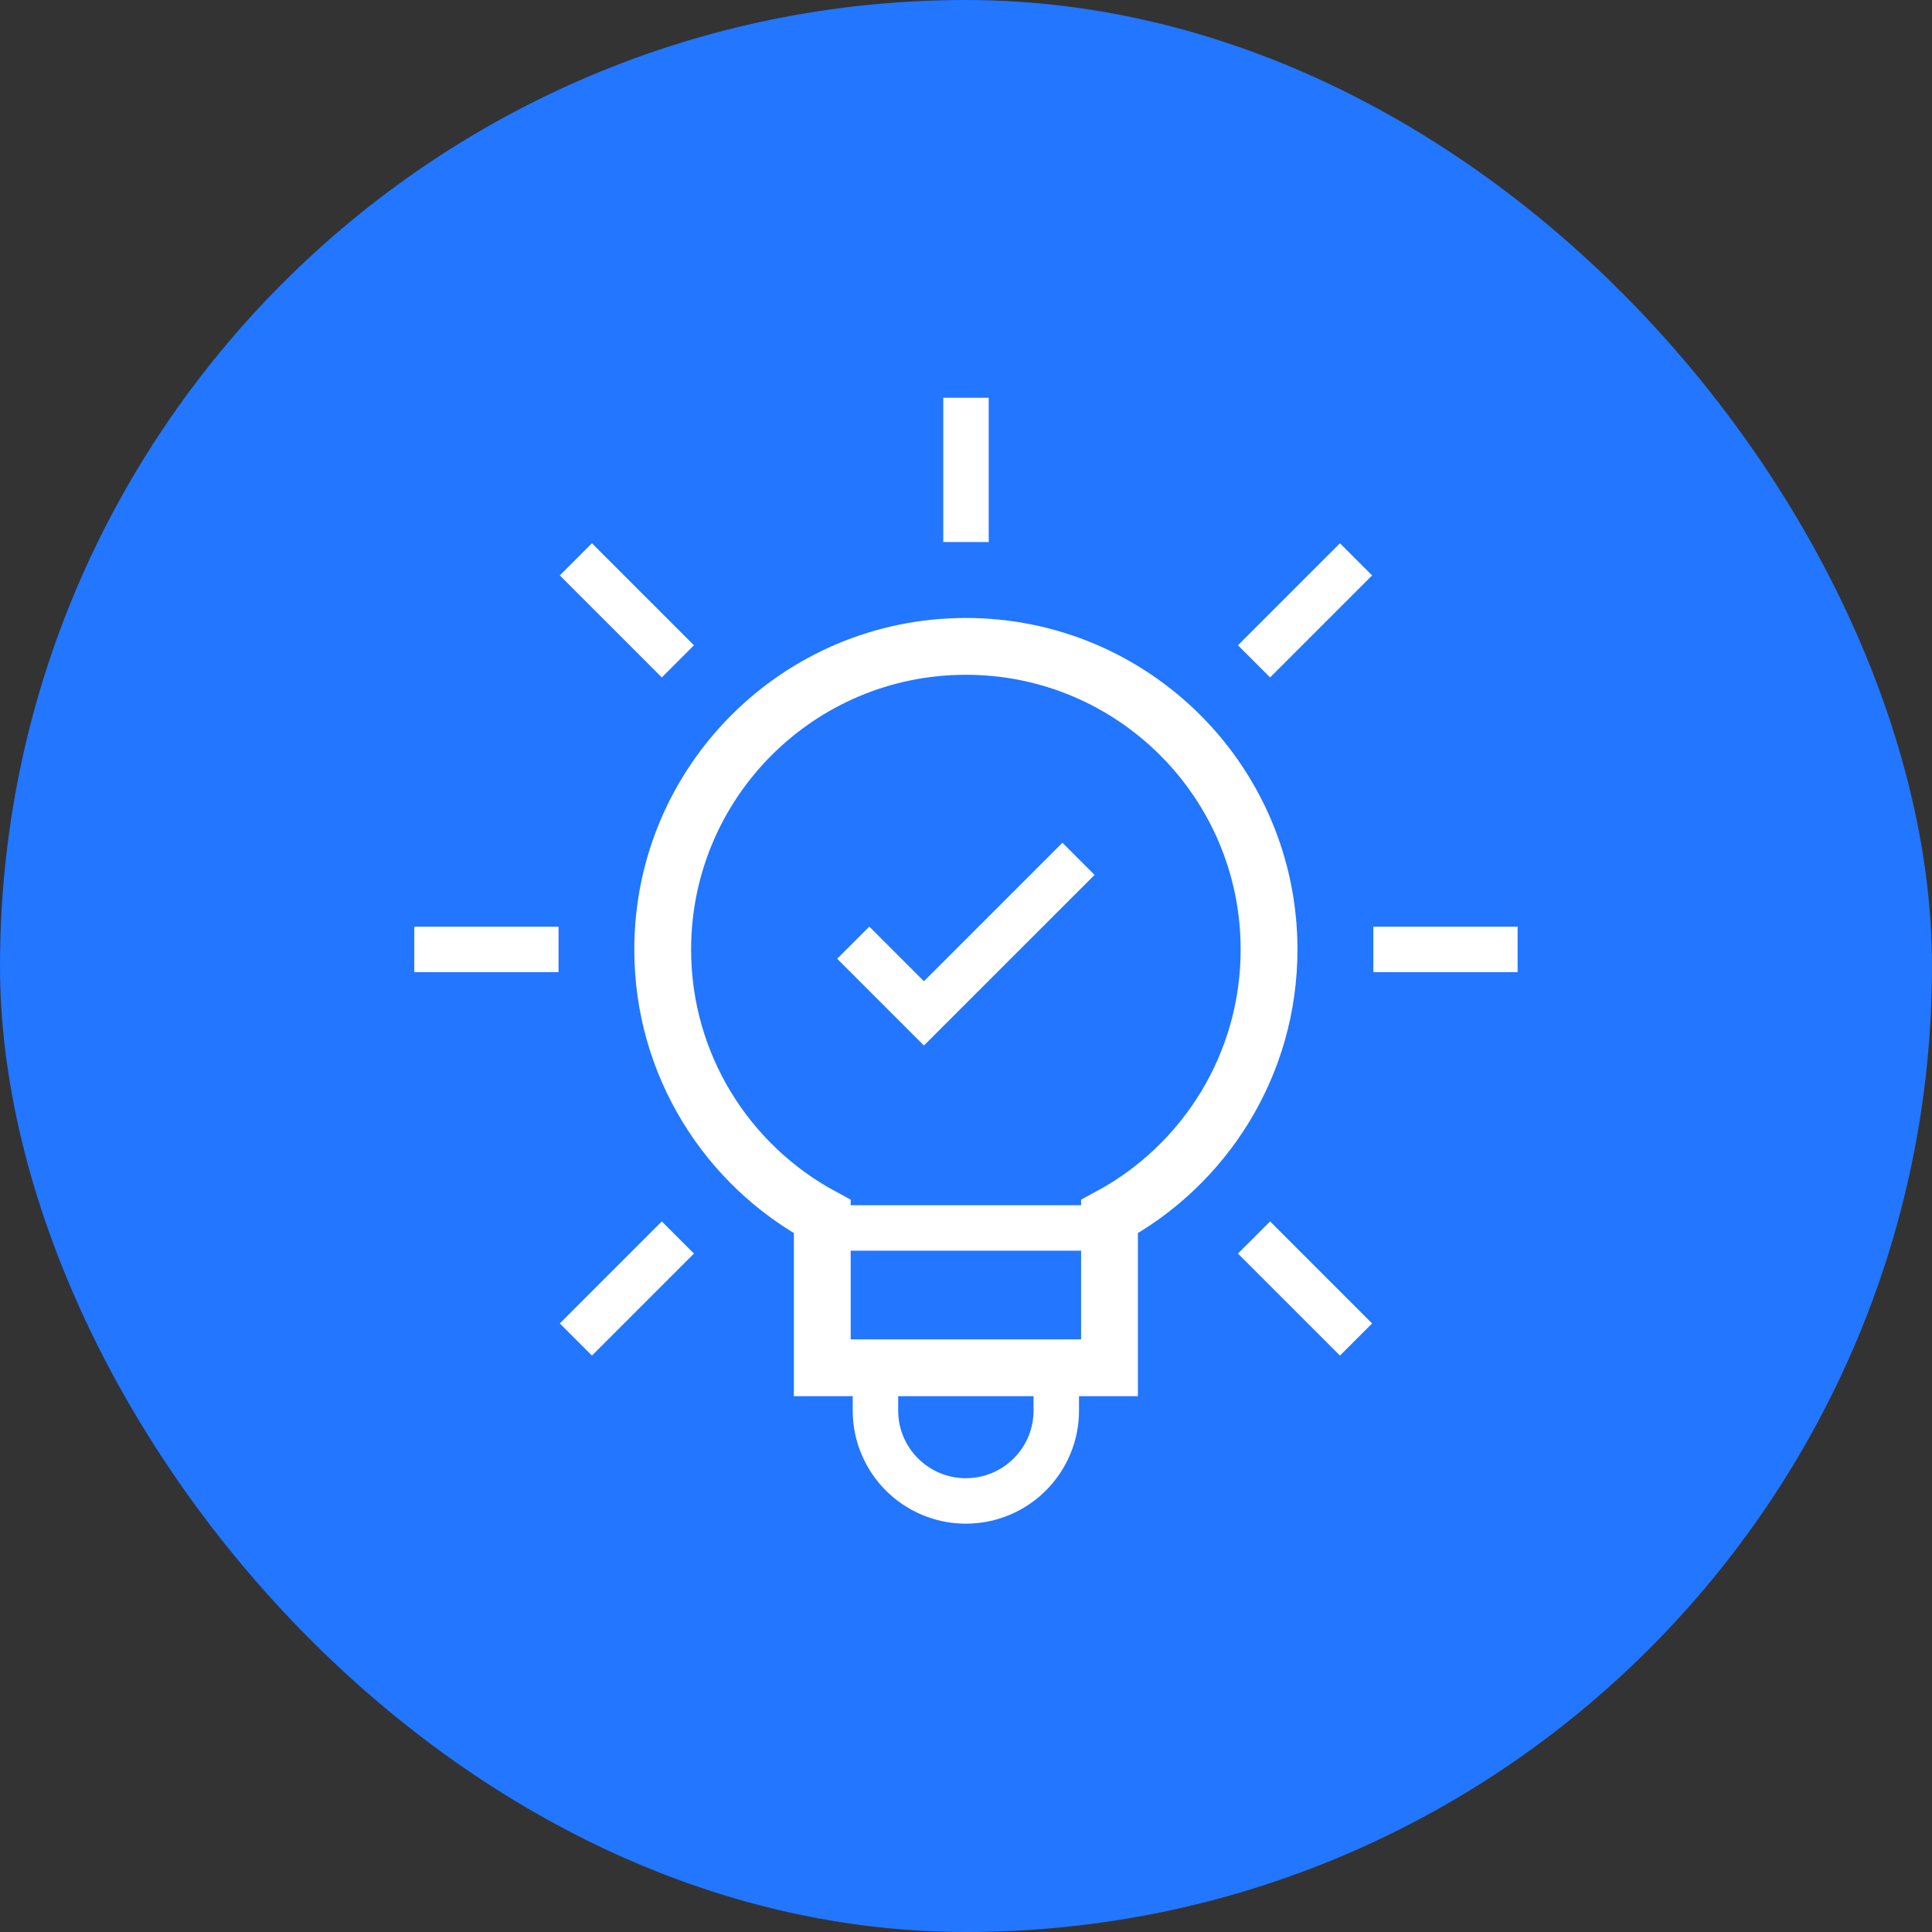
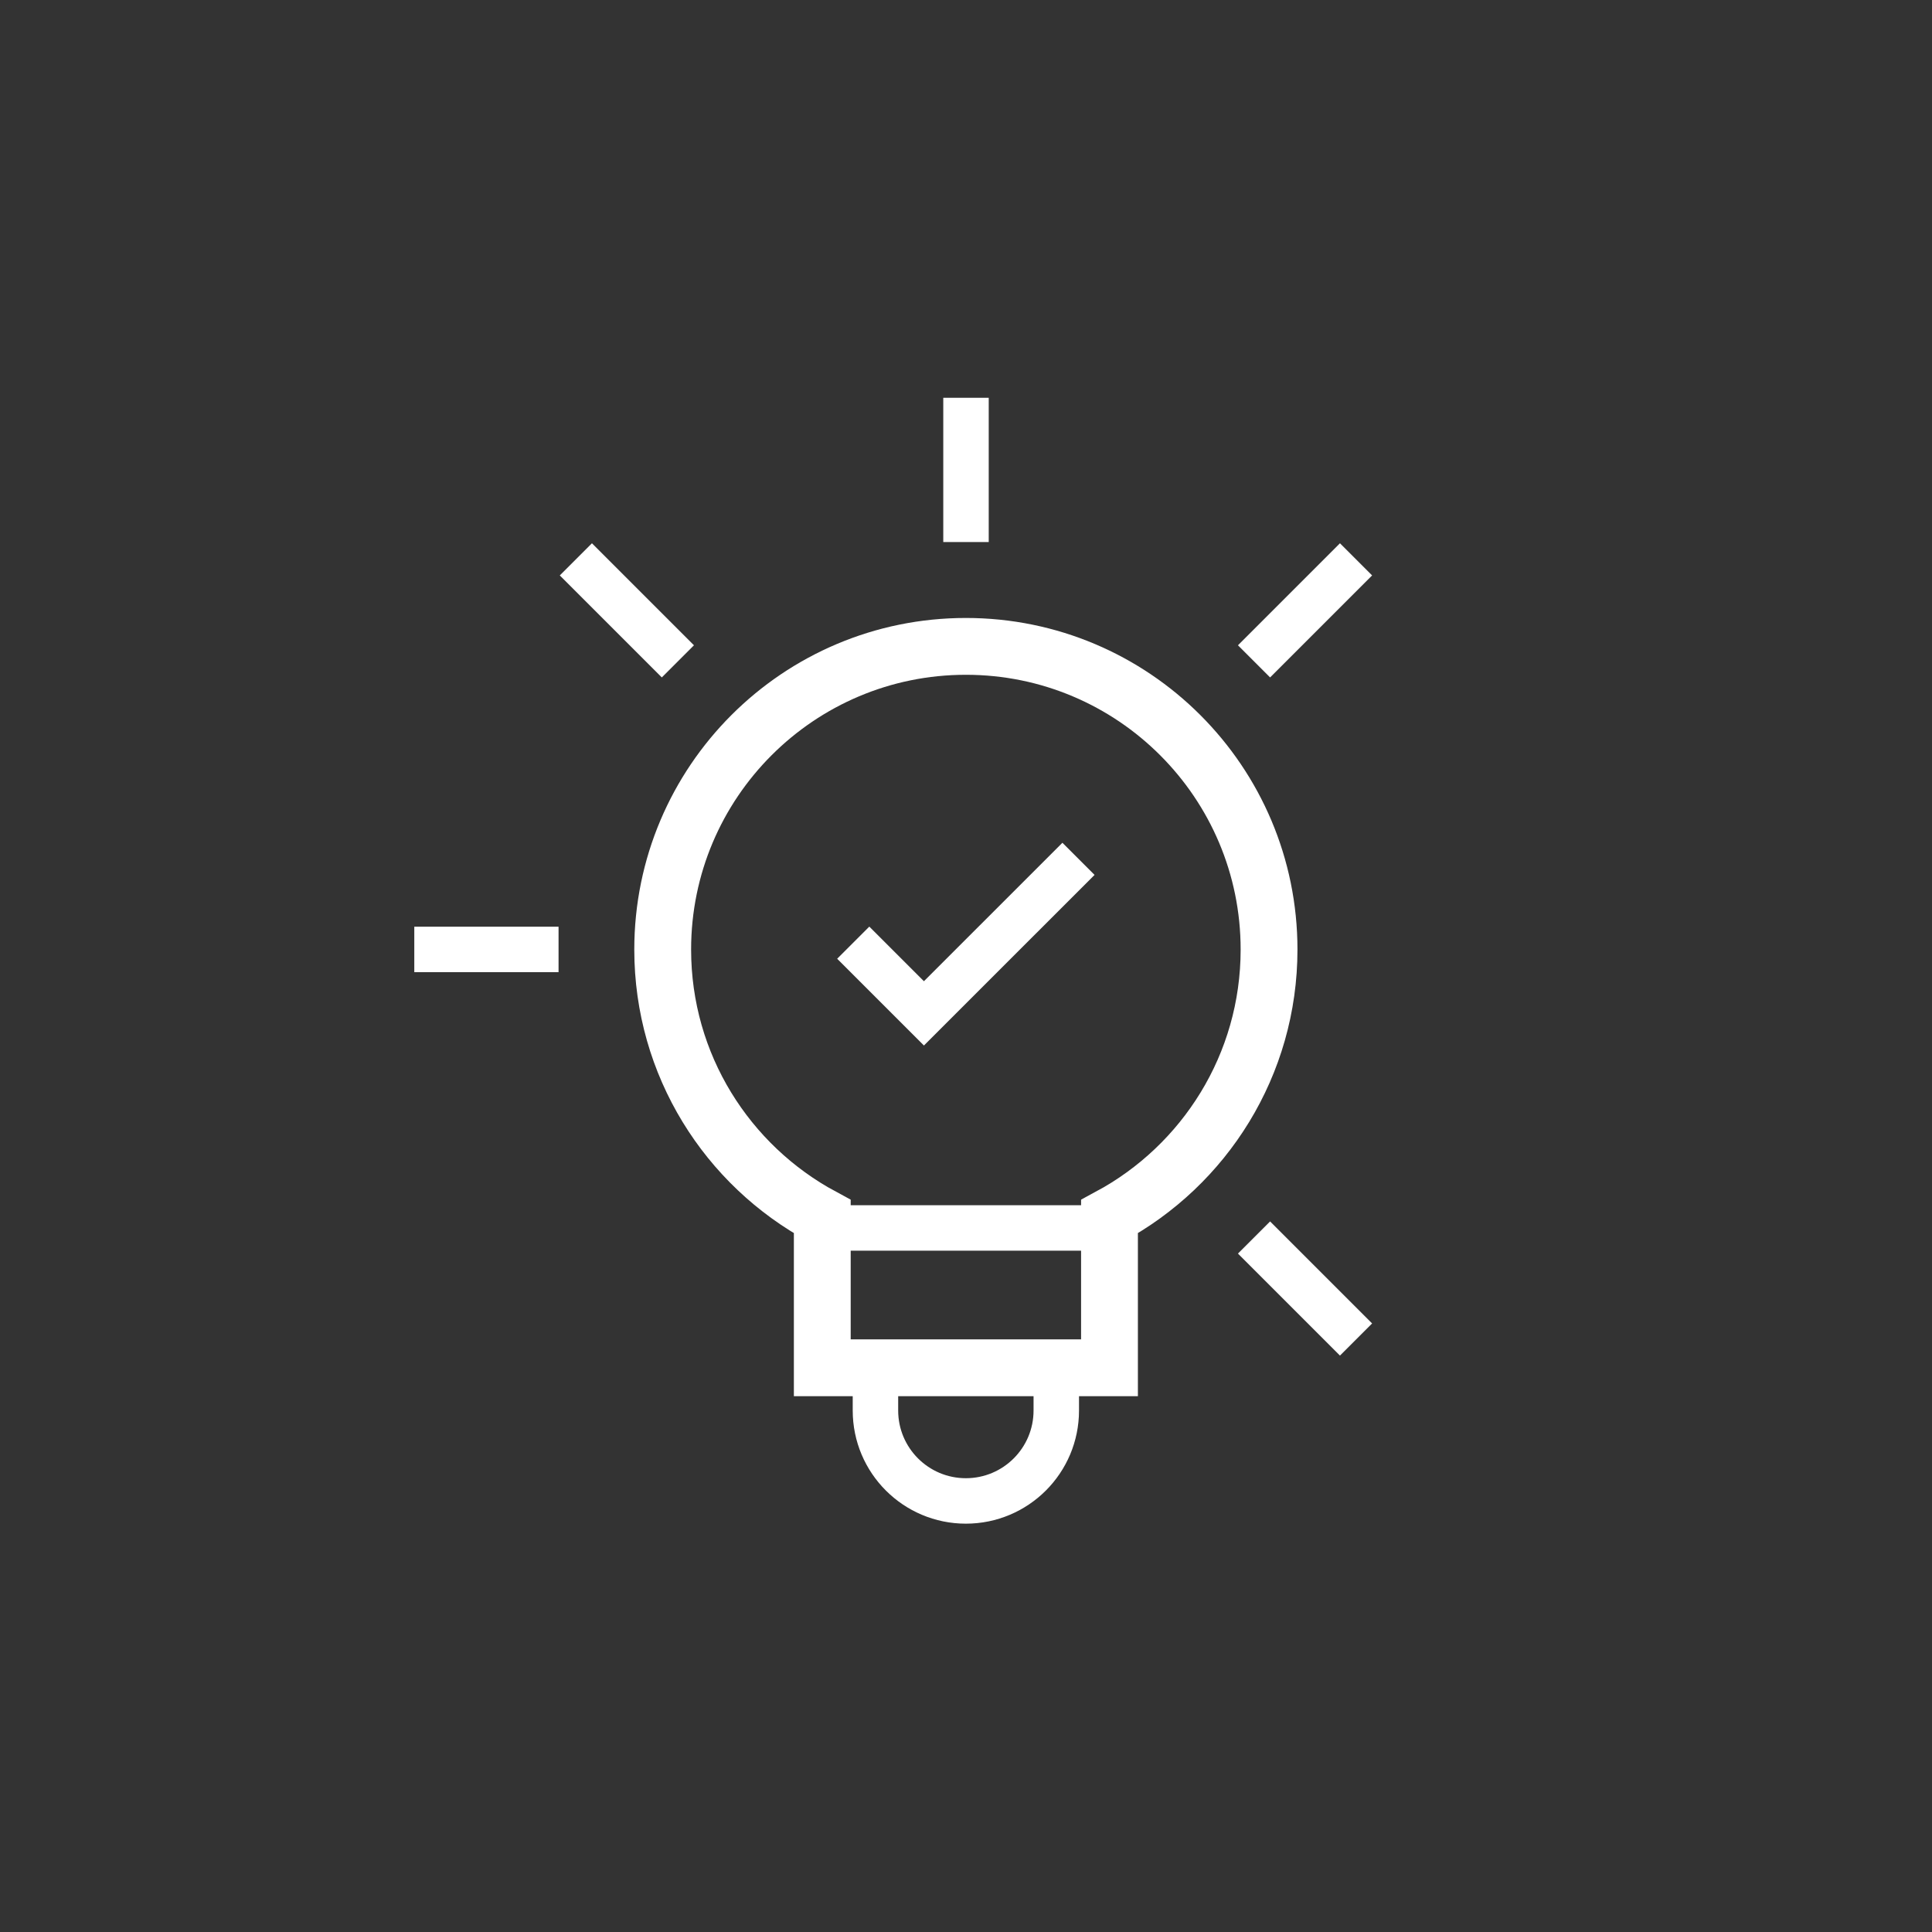
<svg xmlns="http://www.w3.org/2000/svg" width="85" height="85" viewBox="0 0 85 85" fill="none">
  <rect x="0" y="0" width="85" height="85" fill="#333333" stroke="none" />
-   <rect width="85" height="85" rx="42.5" fill="#2276FF" />
  <g clip-path="url(#clip0_8279_19340)">
    <path d="M38.516 60.653V62.057C38.516 64.254 40.297 66.035 42.494 66.035C44.691 66.035 46.472 64.254 46.472 62.057V60.653" stroke="white" stroke-width="2" stroke-miterlimit="10" />
    <path d="M55.833 41.776C55.833 34.409 49.861 28.438 42.495 28.438C35.128 28.438 29.156 34.409 29.156 41.776C29.156 46.857 31.997 51.273 36.177 53.526C36.177 55.08 36.177 60.176 36.177 60.176H48.813V53.526C52.993 51.273 55.833 46.857 55.833 41.776Z" stroke="white" stroke-width="2.5" stroke-miterlimit="10" />
    <path d="M36.102 54.025H49.206" stroke="white" stroke-width="2" stroke-miterlimit="10" />
    <path d="M42.5 23.848V17.5" stroke="white" stroke-width="2" stroke-miterlimit="10" />
    <path d="M55.172 29.097L59.66 24.609" stroke="white" stroke-width="2" stroke-miterlimit="10" />
-     <path d="M60.422 41.771H66.769" stroke="white" stroke-width="2" stroke-miterlimit="10" />
    <path d="M55.172 54.445L59.66 58.933" stroke="white" stroke-width="2" stroke-miterlimit="10" />
-     <path d="M29.824 54.445L25.336 58.933" stroke="white" stroke-width="2" stroke-miterlimit="10" />
    <path d="M24.574 41.771H18.227" stroke="white" stroke-width="2" stroke-miterlimit="10" />
    <path d="M29.824 29.097L25.336 24.609" stroke="white" stroke-width="2" stroke-miterlimit="10" />
    <path d="M37.539 41.474L40.649 44.584L47.449 37.785" stroke="white" stroke-width="2" stroke-miterlimit="10" />
  </g>
  <defs>
    <clipPath id="clip0_8279_19340">
      <rect width="50" height="50" fill="white" transform="translate(17.5 17.5)" />
    </clipPath>
  </defs>
</svg>